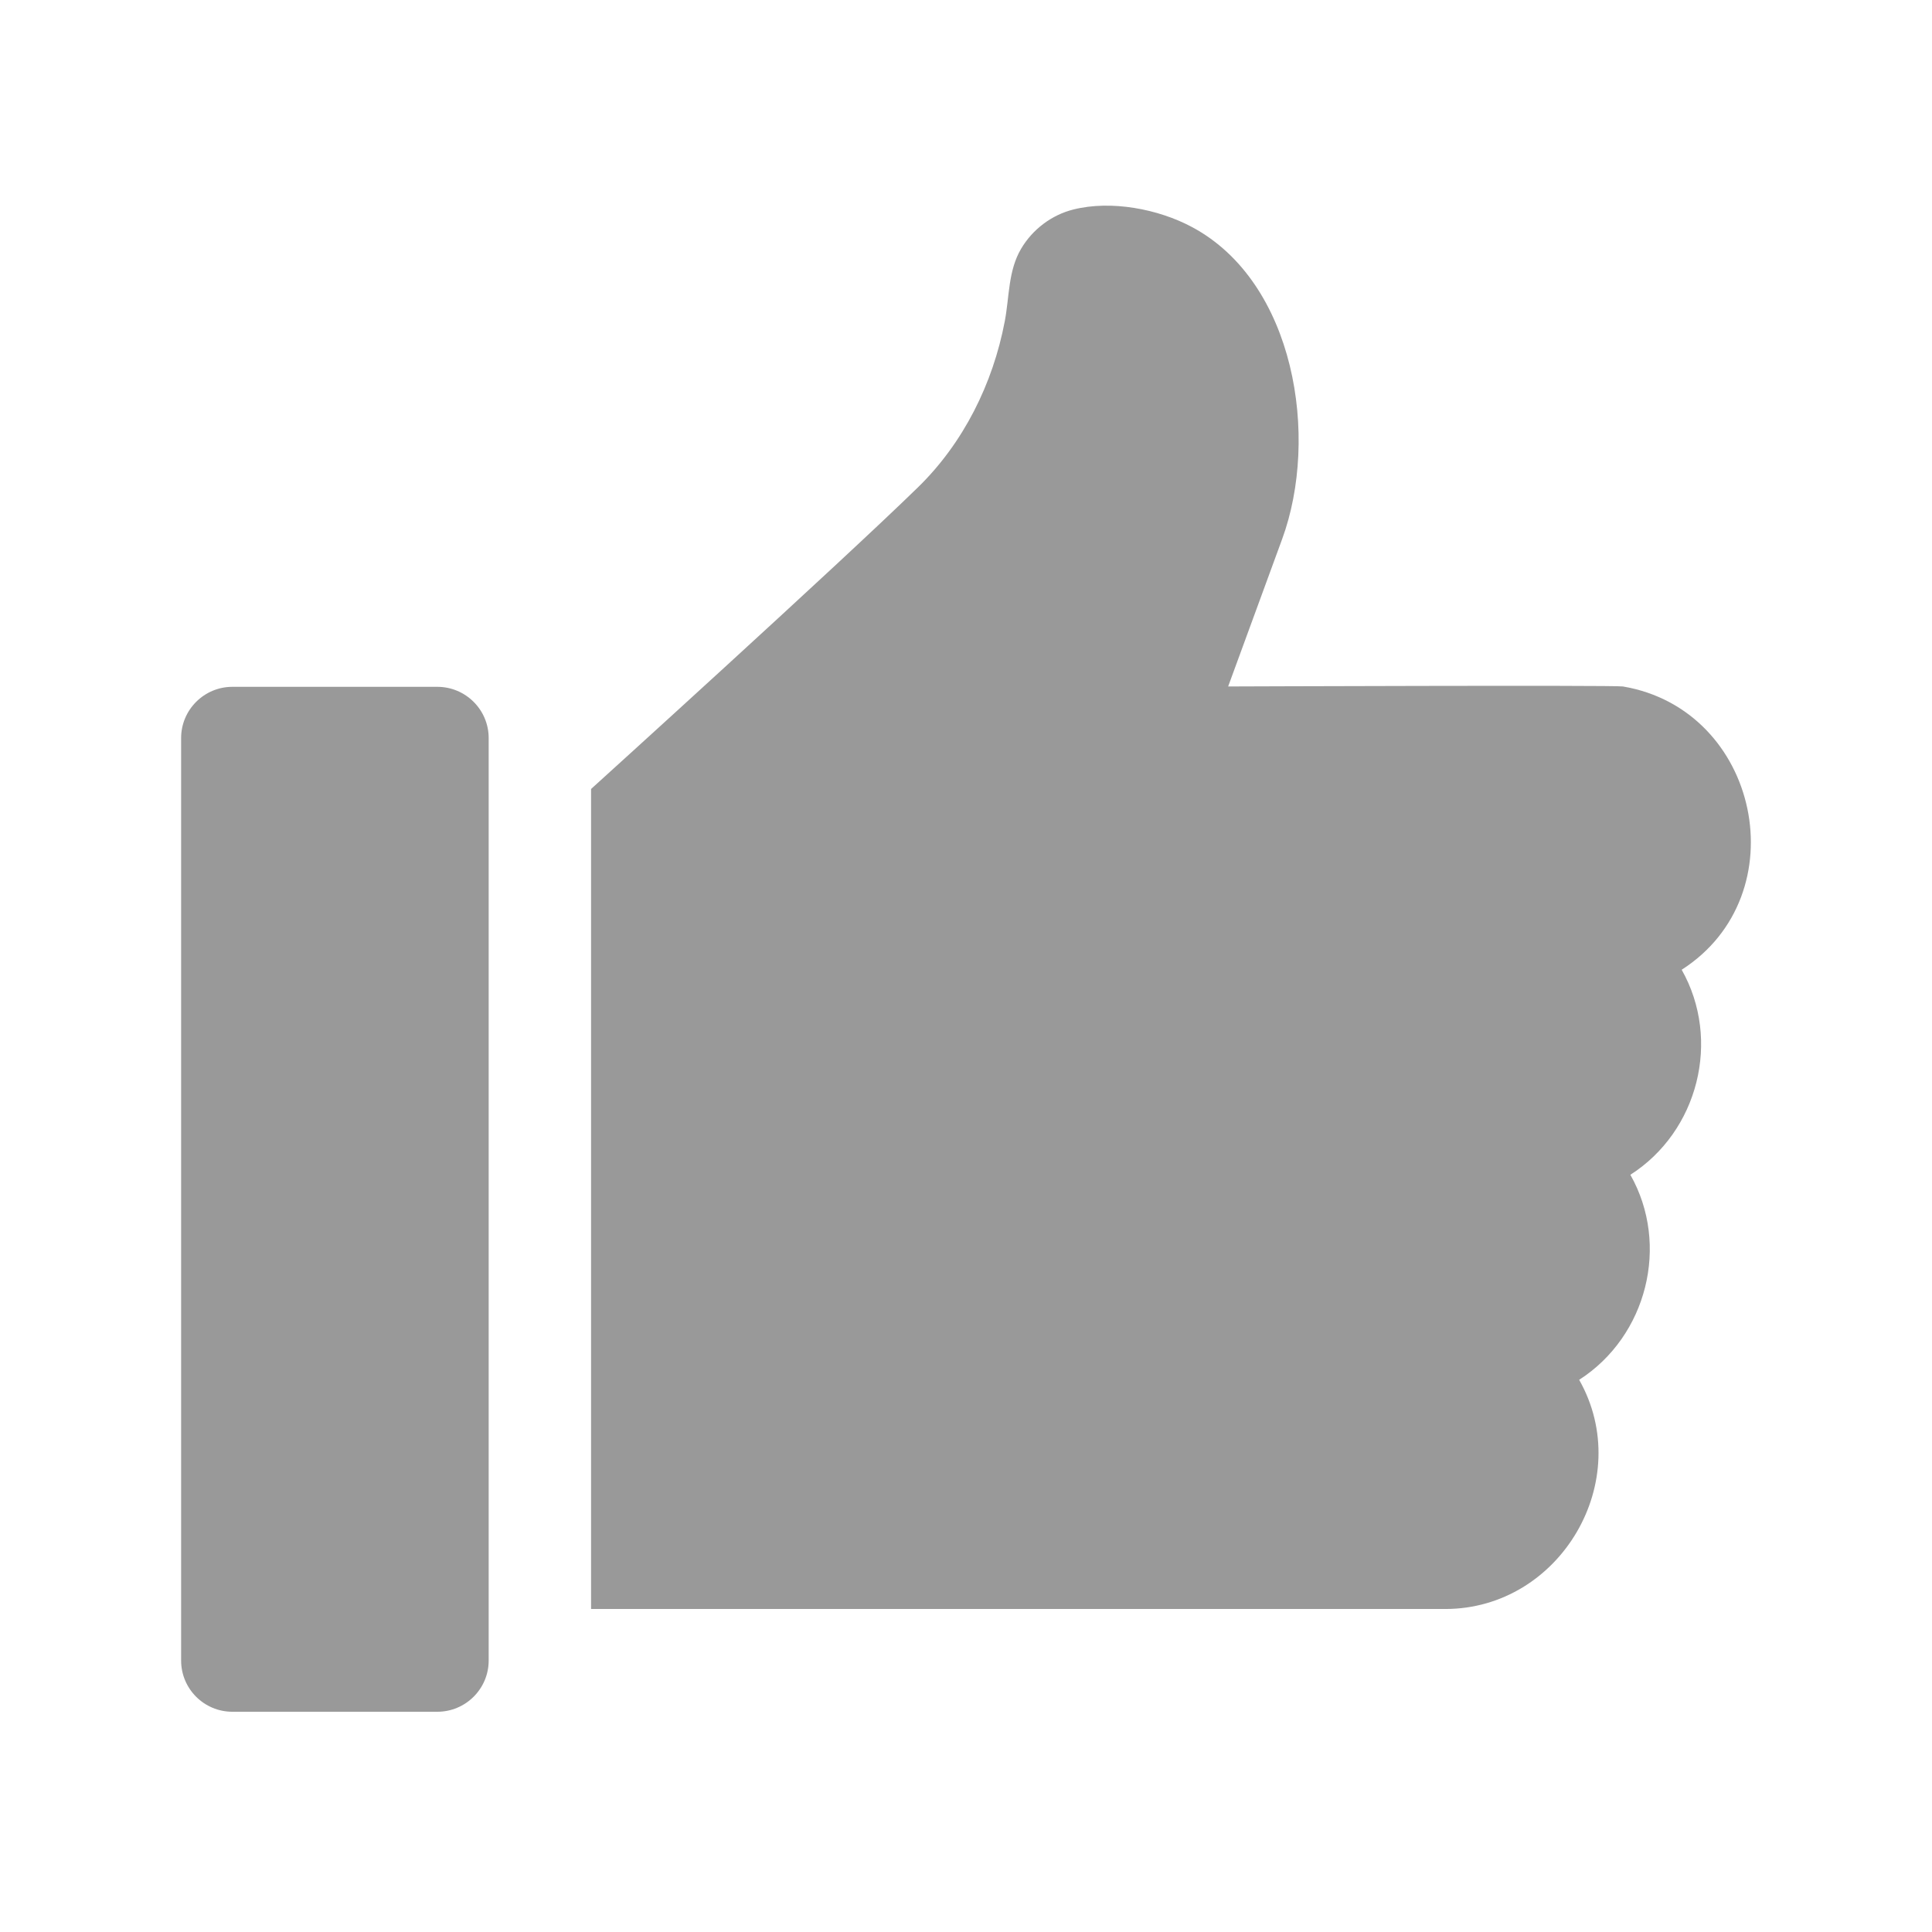
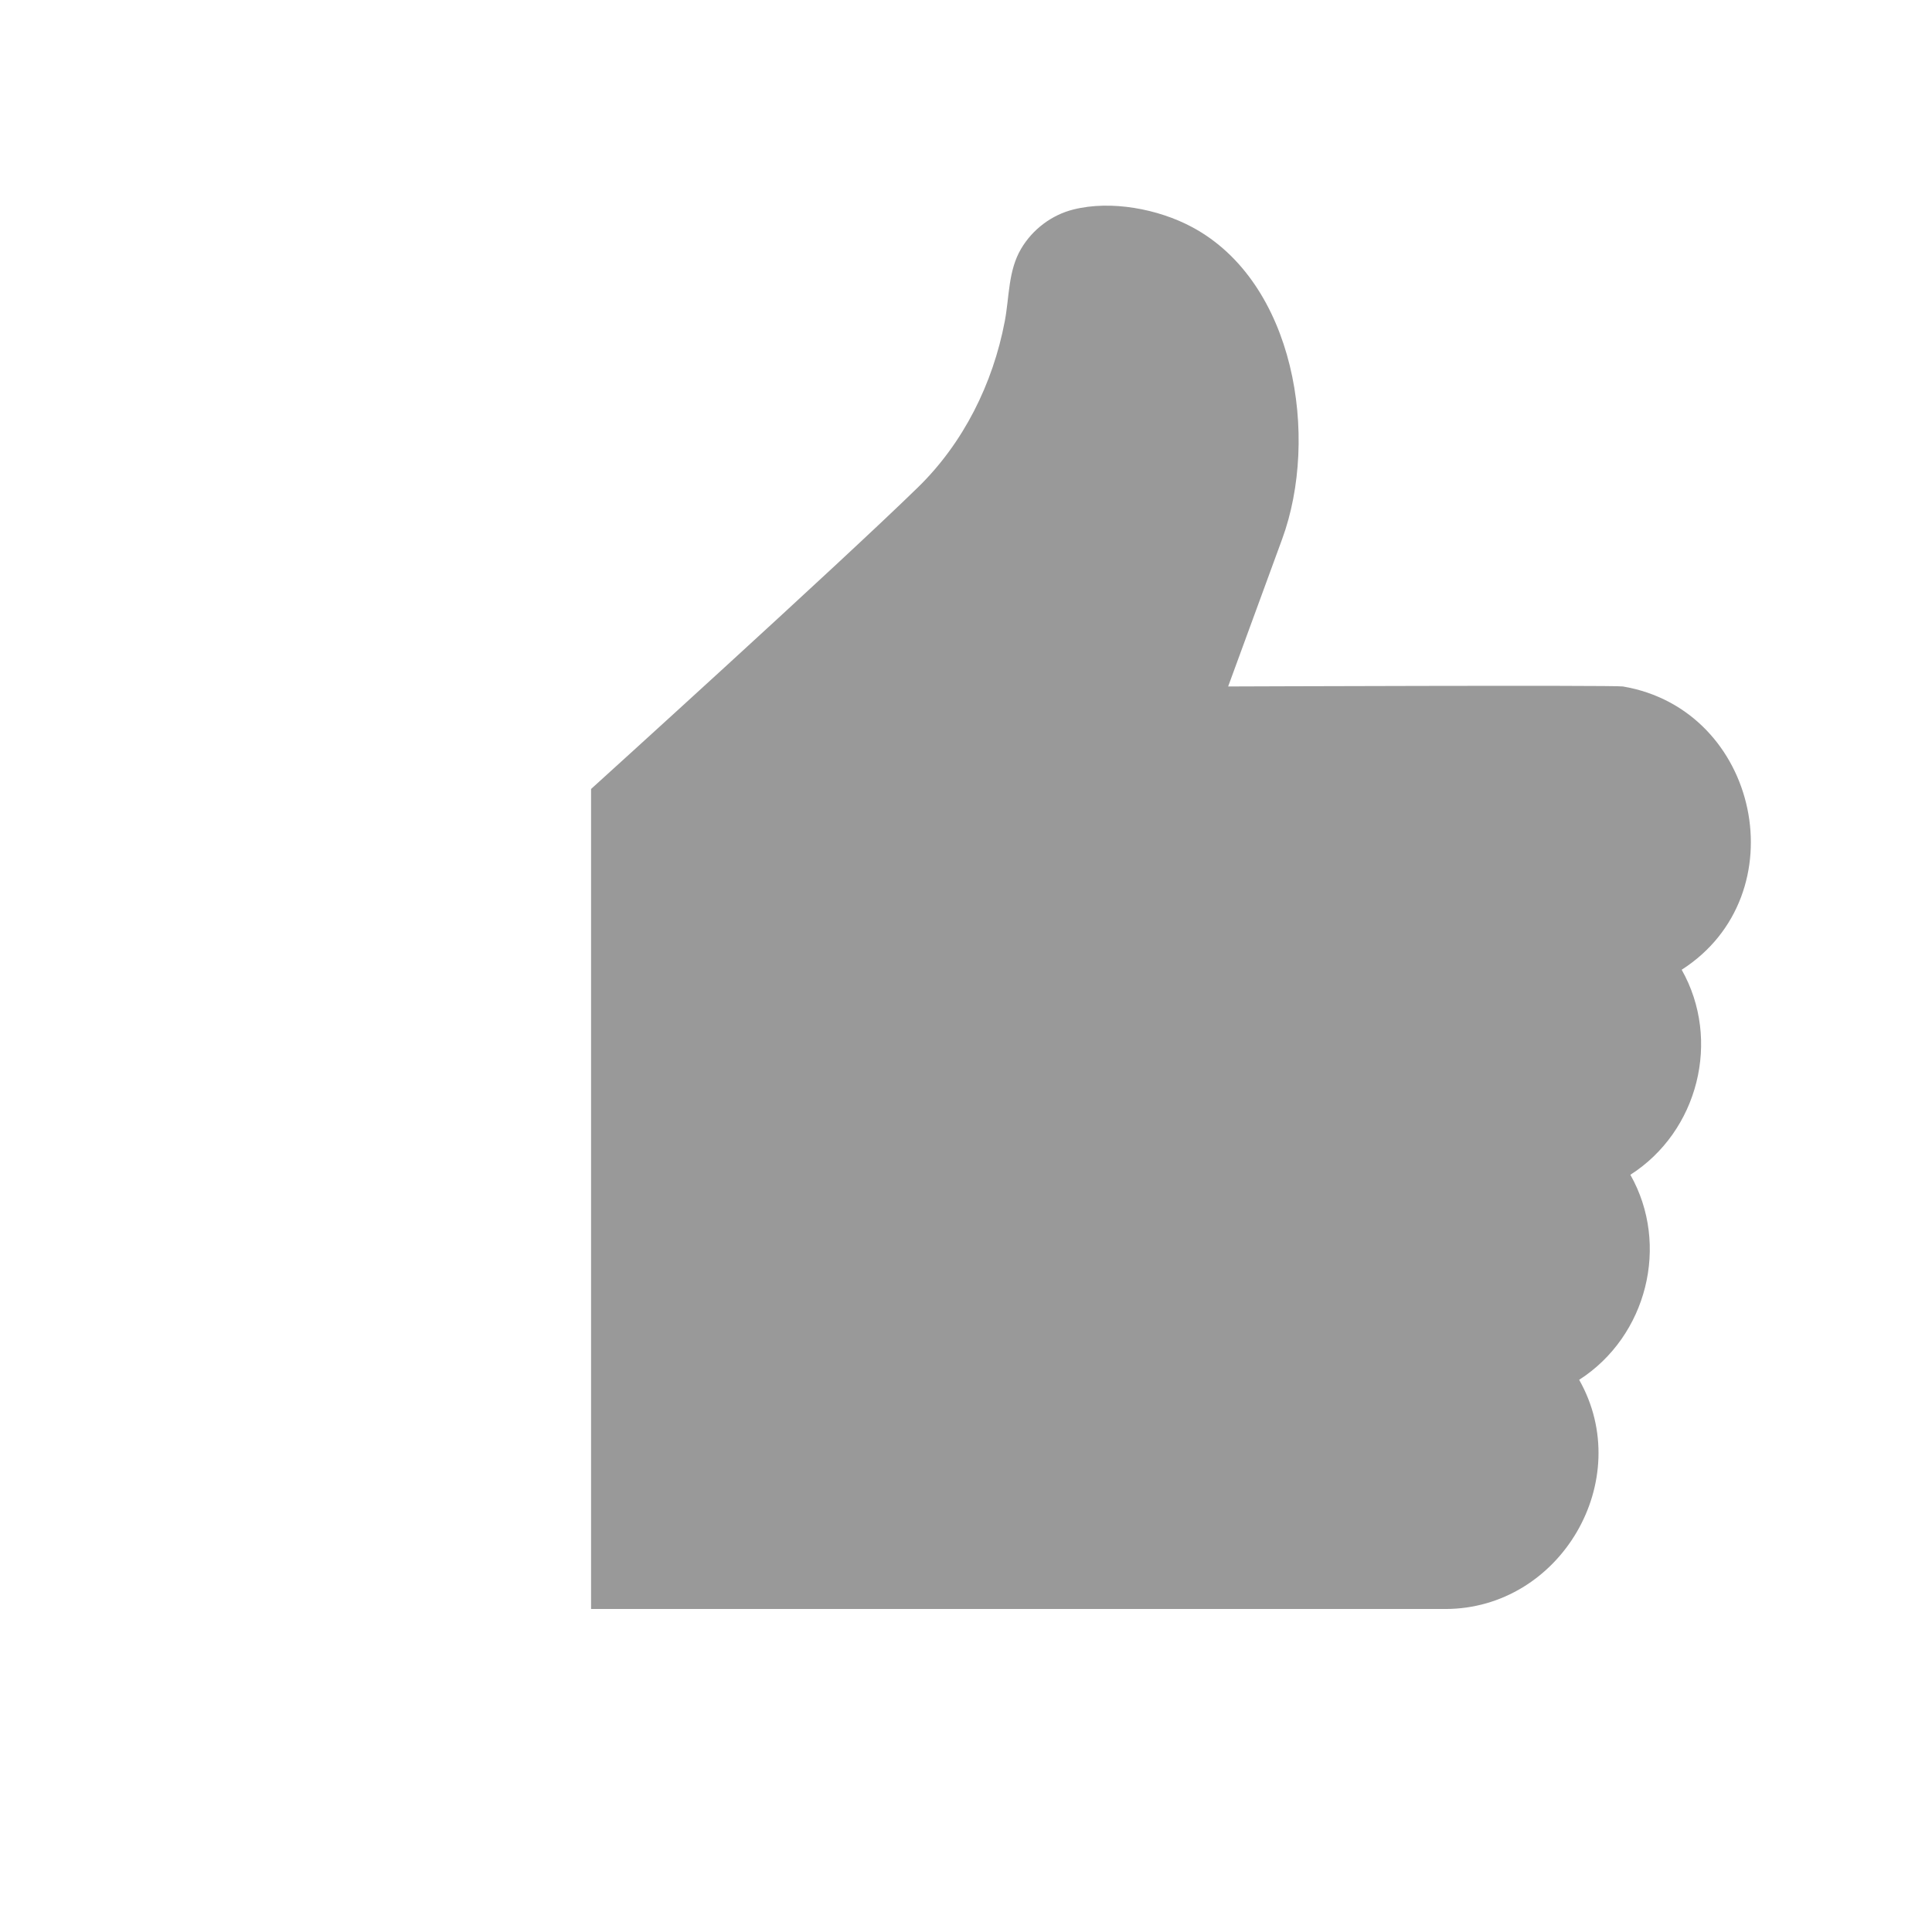
<svg xmlns="http://www.w3.org/2000/svg" width="16" height="16" viewBox="0 0 16 16" fill="none" x="0" y="84">
-   <path d="M3.622 5.688H1.924C1.691 5.688 1.5 5.878 1.5 6.112V13.752C1.5 13.986 1.69 14.176 1.924 14.176H3.622C3.856 14.176 4.047 13.986 4.047 13.752V6.112C4.047 5.878 3.856 5.688 3.622 5.688Z" fill="#999999" />
  <path d="M13.44 5.685C13.372 5.673 10.171 5.685 10.171 5.685L10.618 4.465C10.927 3.623 10.727 2.337 9.871 1.88C9.593 1.731 9.203 1.656 8.889 1.735C8.709 1.78 8.551 1.9 8.457 2.059C8.348 2.243 8.36 2.457 8.321 2.661C8.223 3.177 7.979 3.669 7.601 4.037C6.942 4.68 4.895 6.534 4.895 6.534V13.325H11.969C12.923 13.325 13.549 12.259 13.078 11.427C13.639 11.067 13.831 10.31 13.502 9.729C14.064 9.37 14.256 8.613 13.927 8.031C14.895 7.411 14.572 5.876 13.44 5.685Z" fill="#999999" />
</svg>